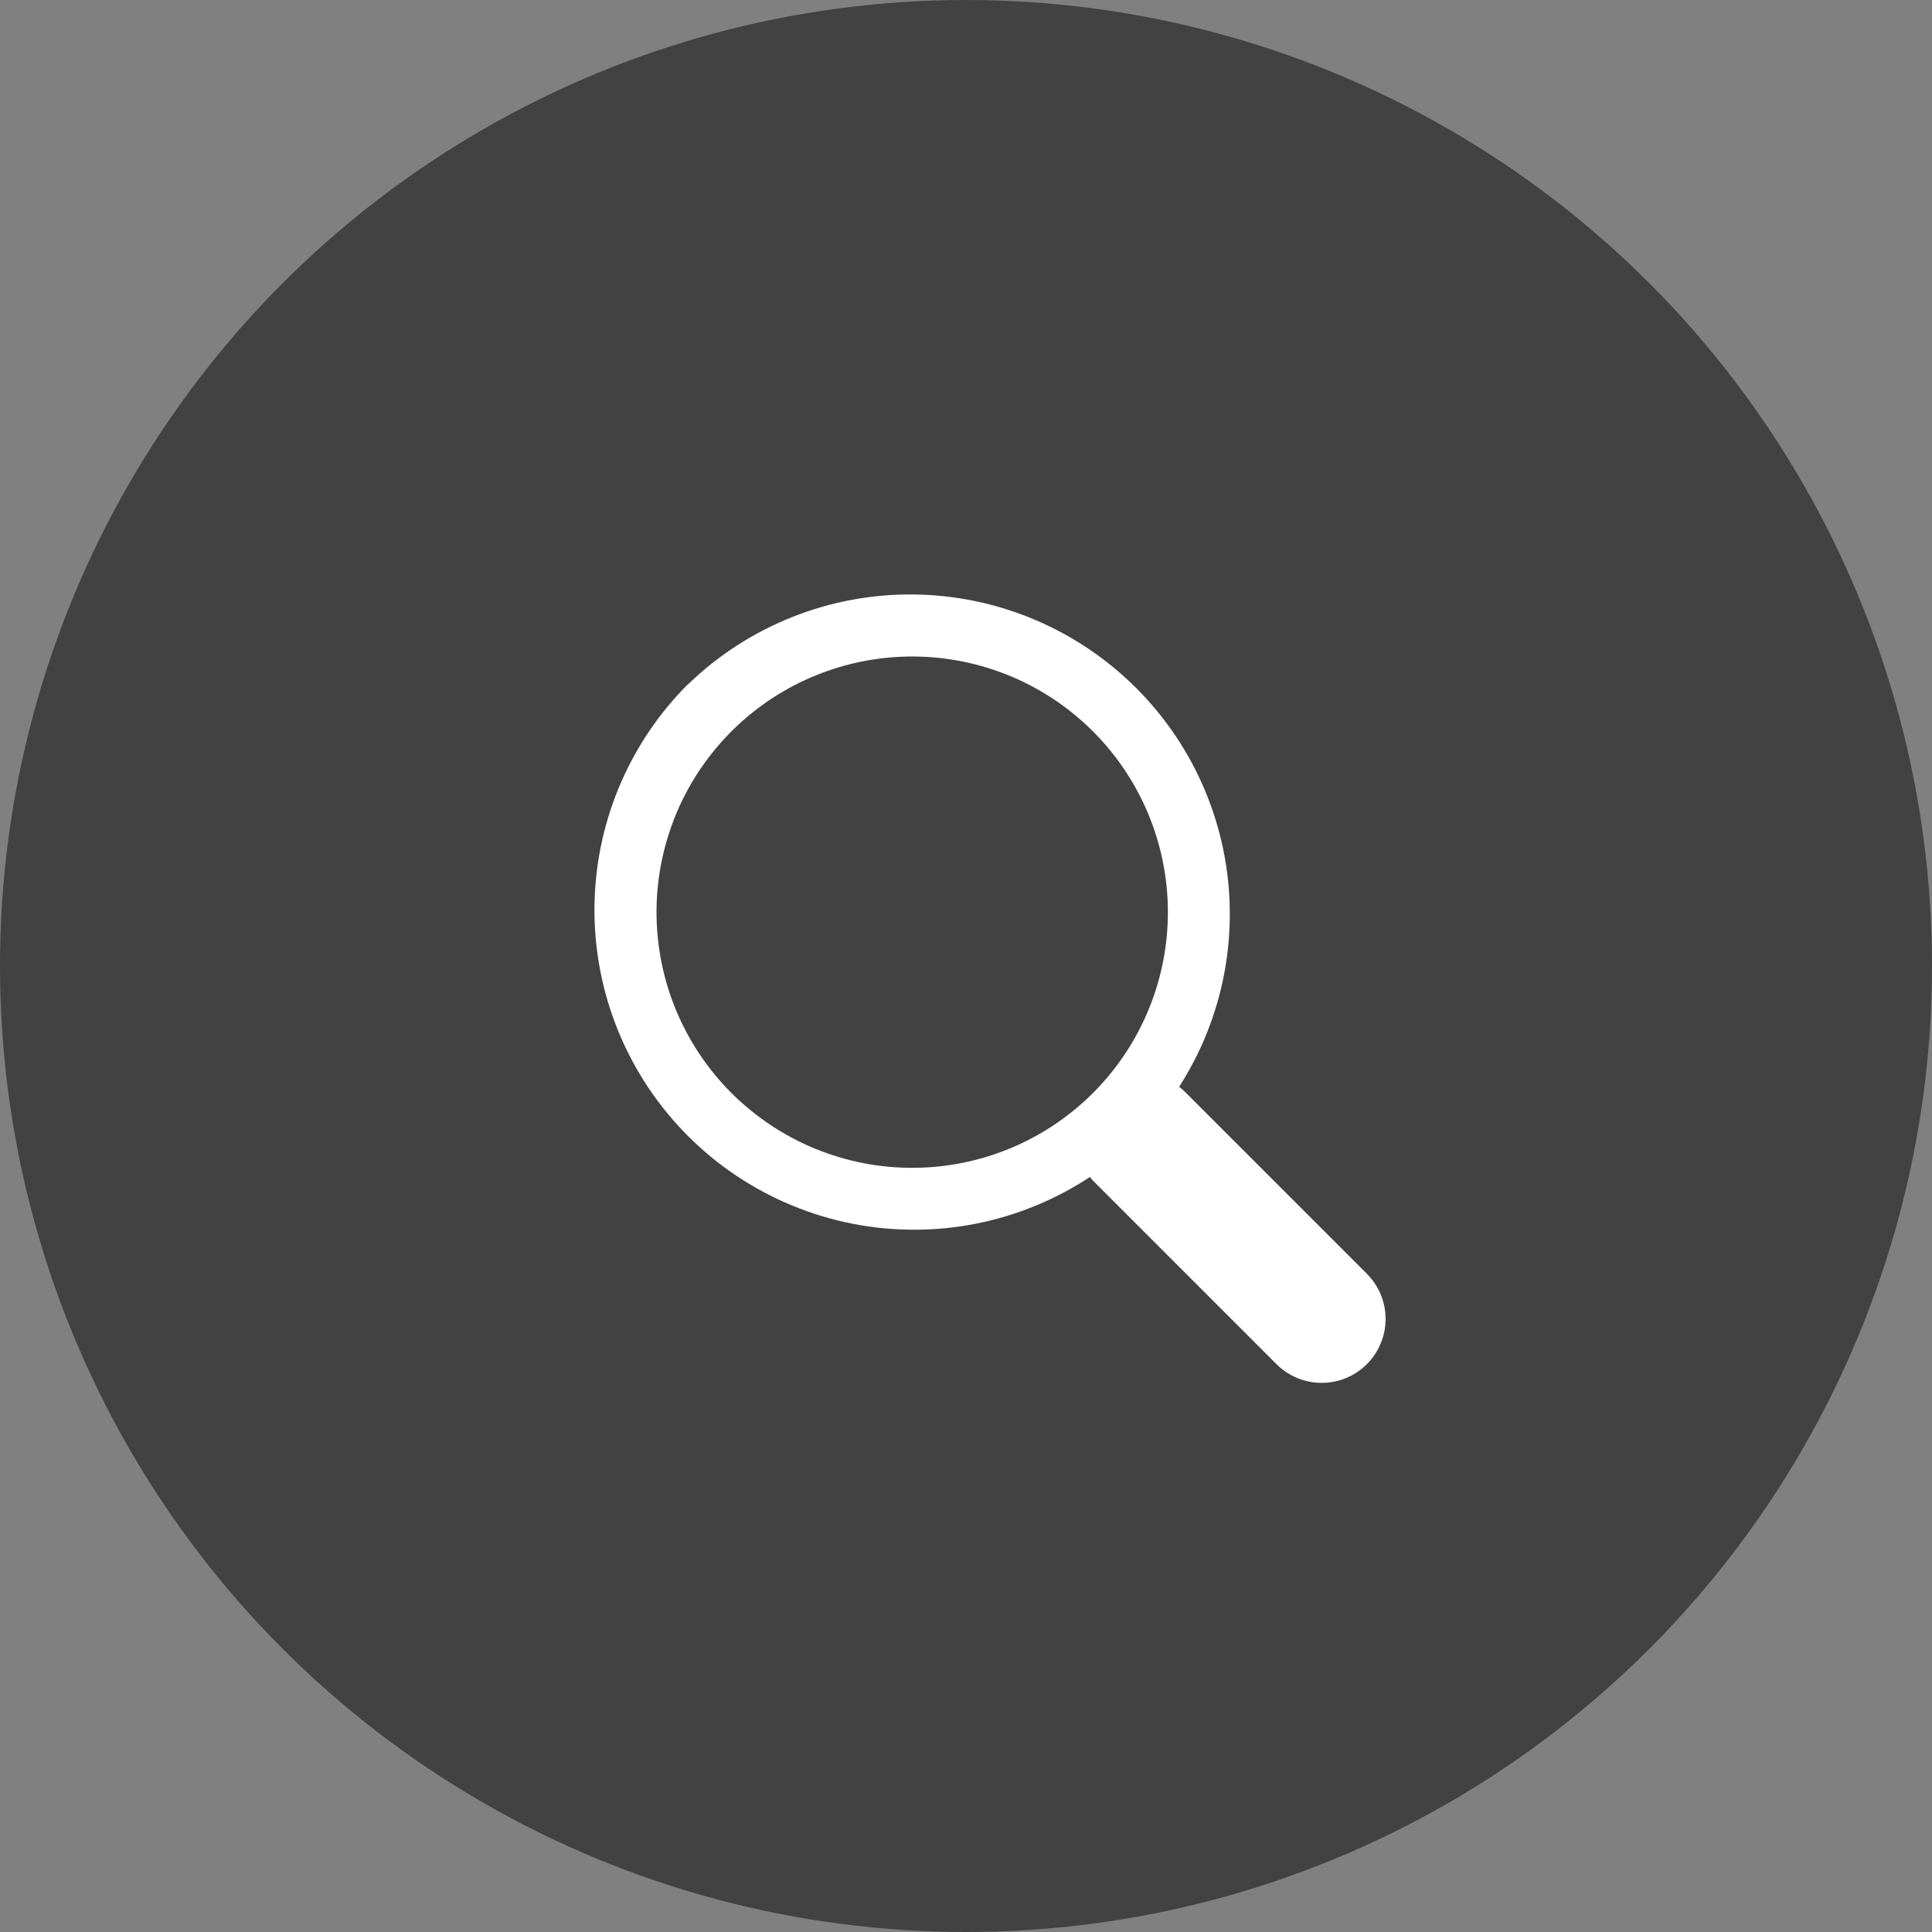
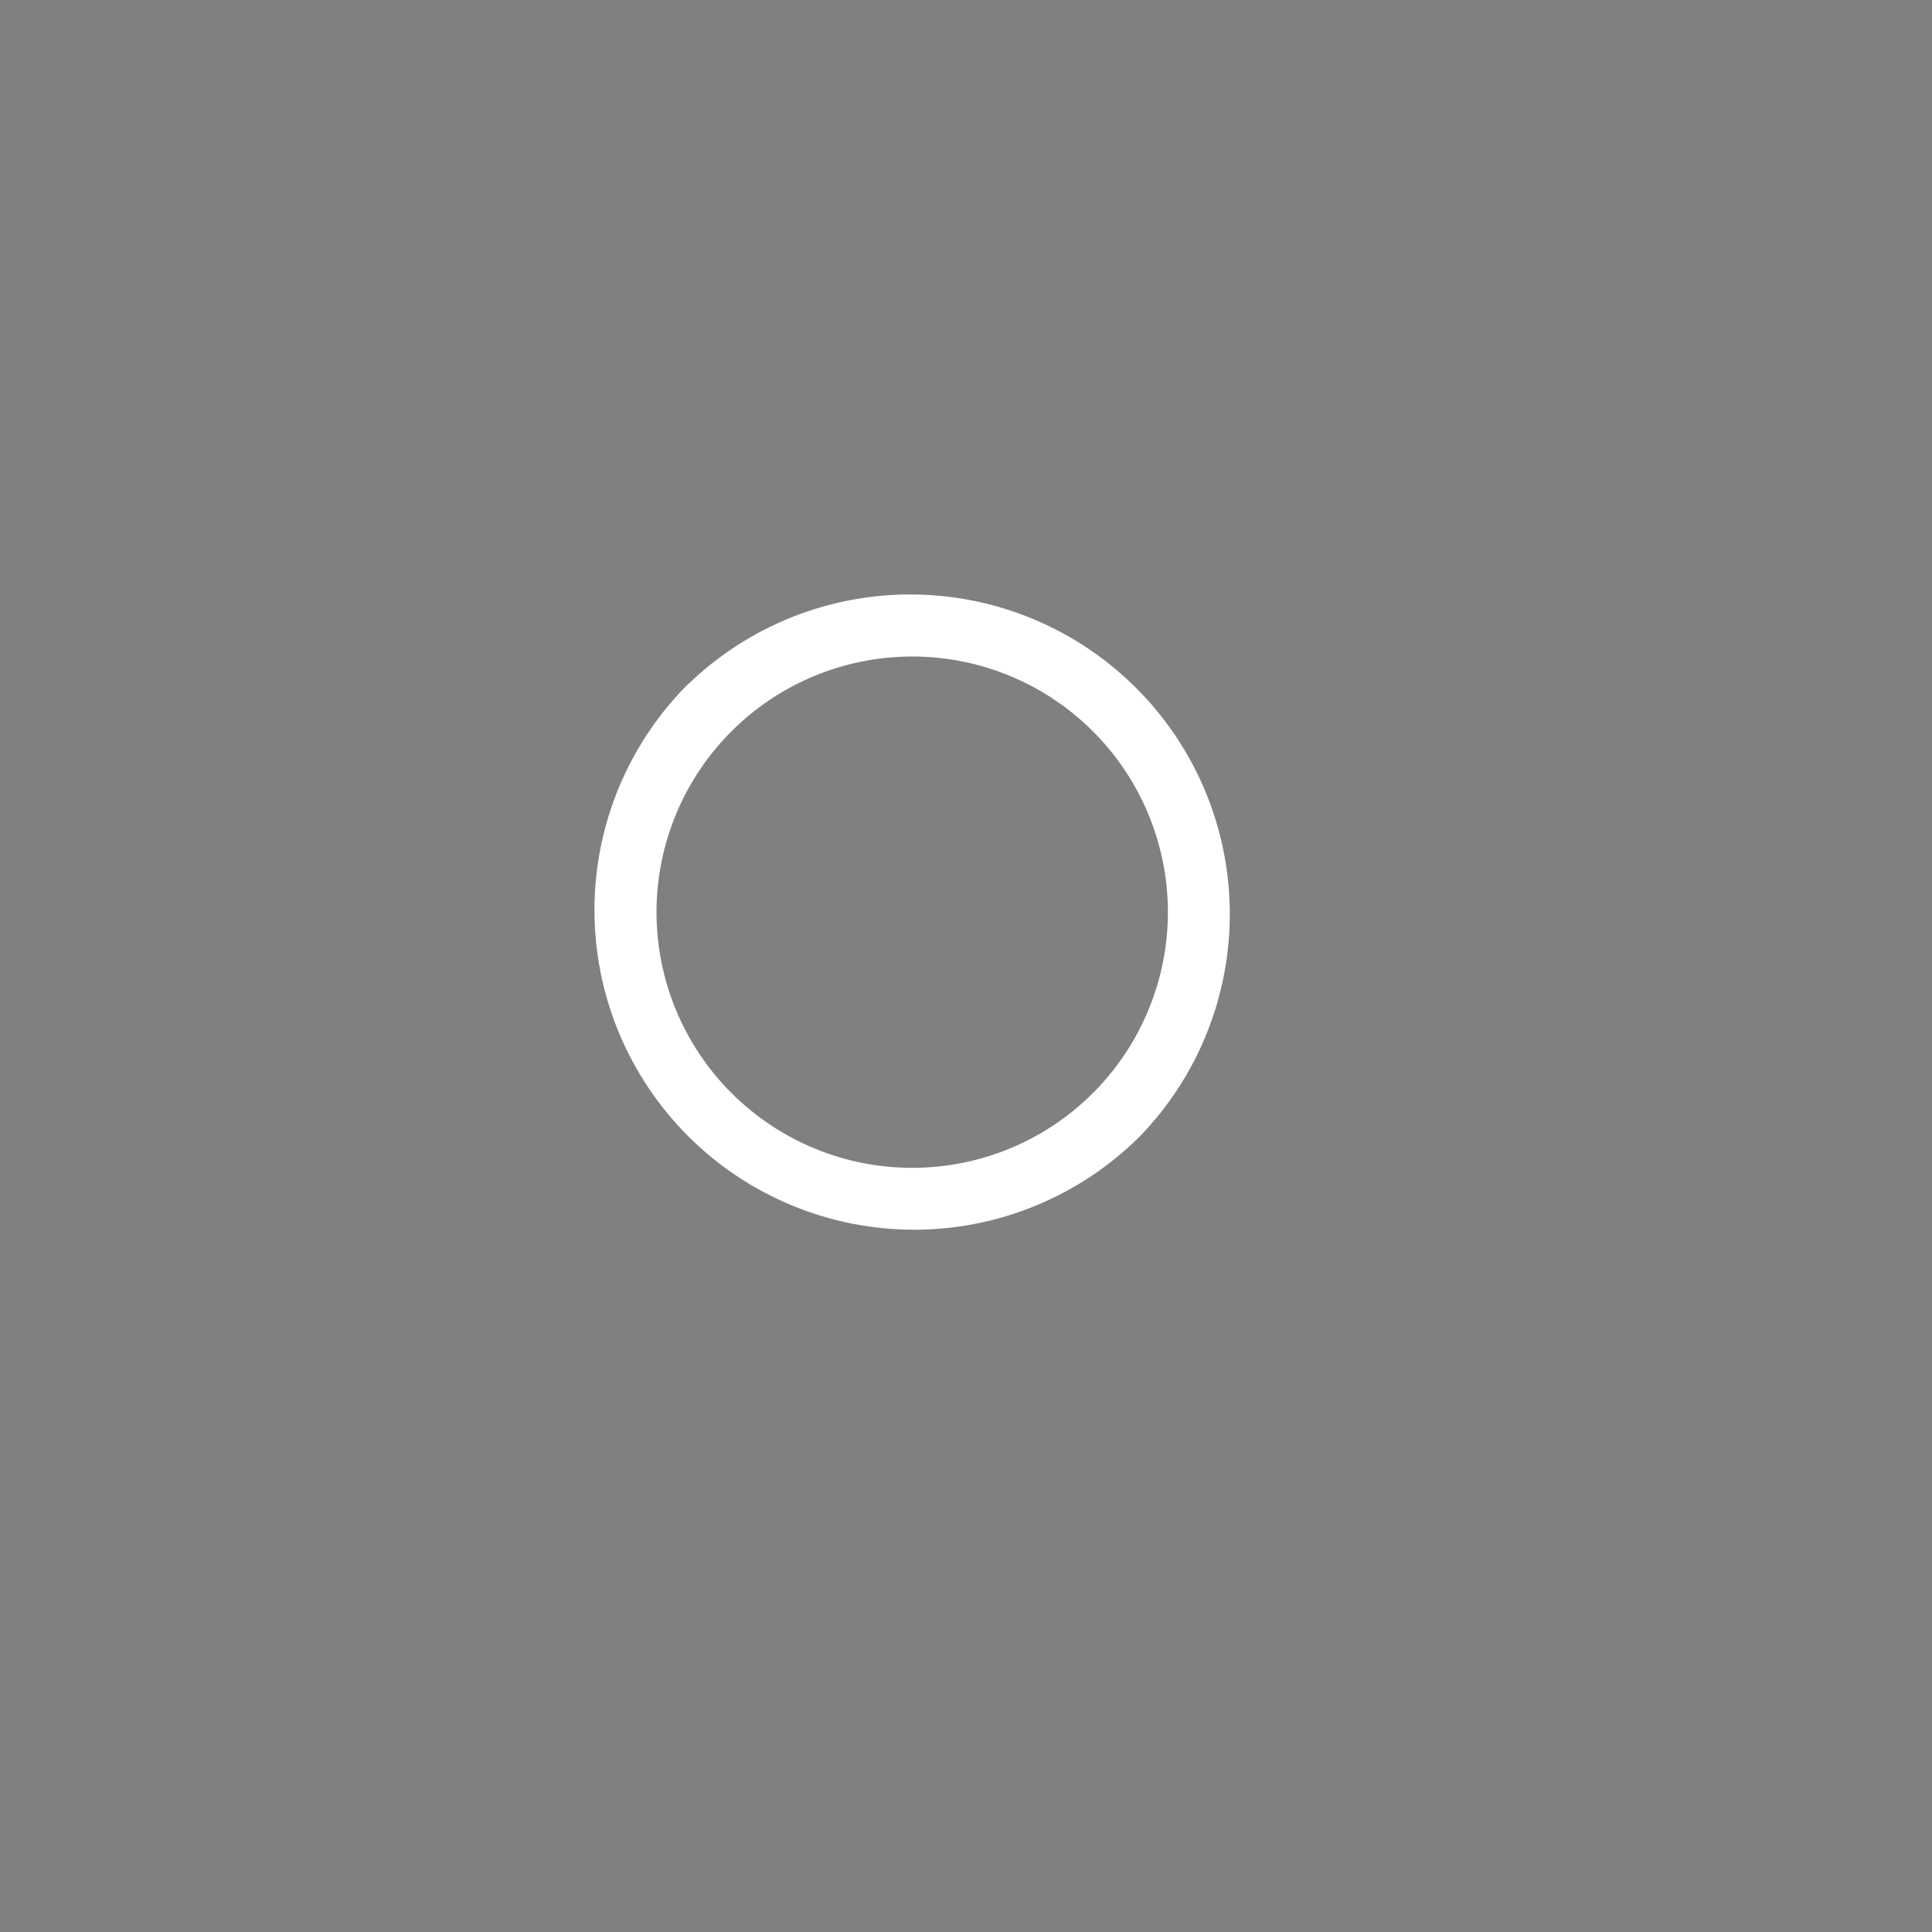
<svg xmlns="http://www.w3.org/2000/svg" width="26" height="26" viewBox="0 0 26 26" fill="none">
  <rect x="0" y="0" width="26" height="26" fill="#808080" stroke="none" />
-   <circle cx="13" cy="13" r="13" fill="#424242" />
  <path fill-rule="evenodd" clip-rule="evenodd" d="M9.26 9.206C8.86 9.605 8.544 10.079 8.327 10.601C8.111 11.123 8 11.682 8 12.247C8 12.812 8.111 13.371 8.327 13.893C8.544 14.415 8.86 14.889 9.26 15.289C9.659 15.688 10.133 16.005 10.655 16.221C11.177 16.438 11.737 16.549 12.302 16.549C12.866 16.549 13.426 16.438 13.948 16.221C14.47 16.005 14.944 15.688 15.343 15.289C16.127 14.478 16.56 13.391 16.55 12.264C16.541 11.136 16.088 10.057 15.291 9.26C14.493 8.462 13.415 8.01 12.287 8C11.159 7.99 10.073 8.424 9.262 9.207M14.736 14.682C14.418 15.007 14.038 15.266 13.619 15.444C13.2 15.621 12.75 15.714 12.295 15.716C11.84 15.719 11.389 15.631 10.968 15.458C10.547 15.285 10.165 15.03 9.843 14.709C9.521 14.387 9.266 14.004 9.093 13.583C8.92 13.162 8.833 12.711 8.835 12.256C8.838 11.801 8.931 11.351 9.108 10.932C9.286 10.513 9.545 10.134 9.871 9.815C10.518 9.182 11.39 8.83 12.296 8.835C13.201 8.84 14.069 9.202 14.709 9.843C15.35 10.484 15.712 11.351 15.717 12.257C15.722 13.163 15.369 14.034 14.736 14.682Z" fill="white" />
-   <path d="M14.734 15.914C14.573 15.753 14.482 15.534 14.482 15.306C14.482 15.078 14.573 14.859 14.735 14.697C14.896 14.536 15.115 14.446 15.343 14.446C15.571 14.446 15.79 14.537 15.951 14.698L18.384 17.131C18.466 17.211 18.532 17.306 18.577 17.411C18.622 17.515 18.646 17.628 18.646 17.743C18.648 17.857 18.626 17.97 18.582 18.076C18.539 18.181 18.475 18.278 18.395 18.358C18.314 18.439 18.218 18.503 18.112 18.546C18.006 18.59 17.893 18.611 17.779 18.61C17.665 18.609 17.552 18.585 17.447 18.54C17.342 18.495 17.247 18.43 17.168 18.348L14.734 15.914Z" fill="white" />
</svg>